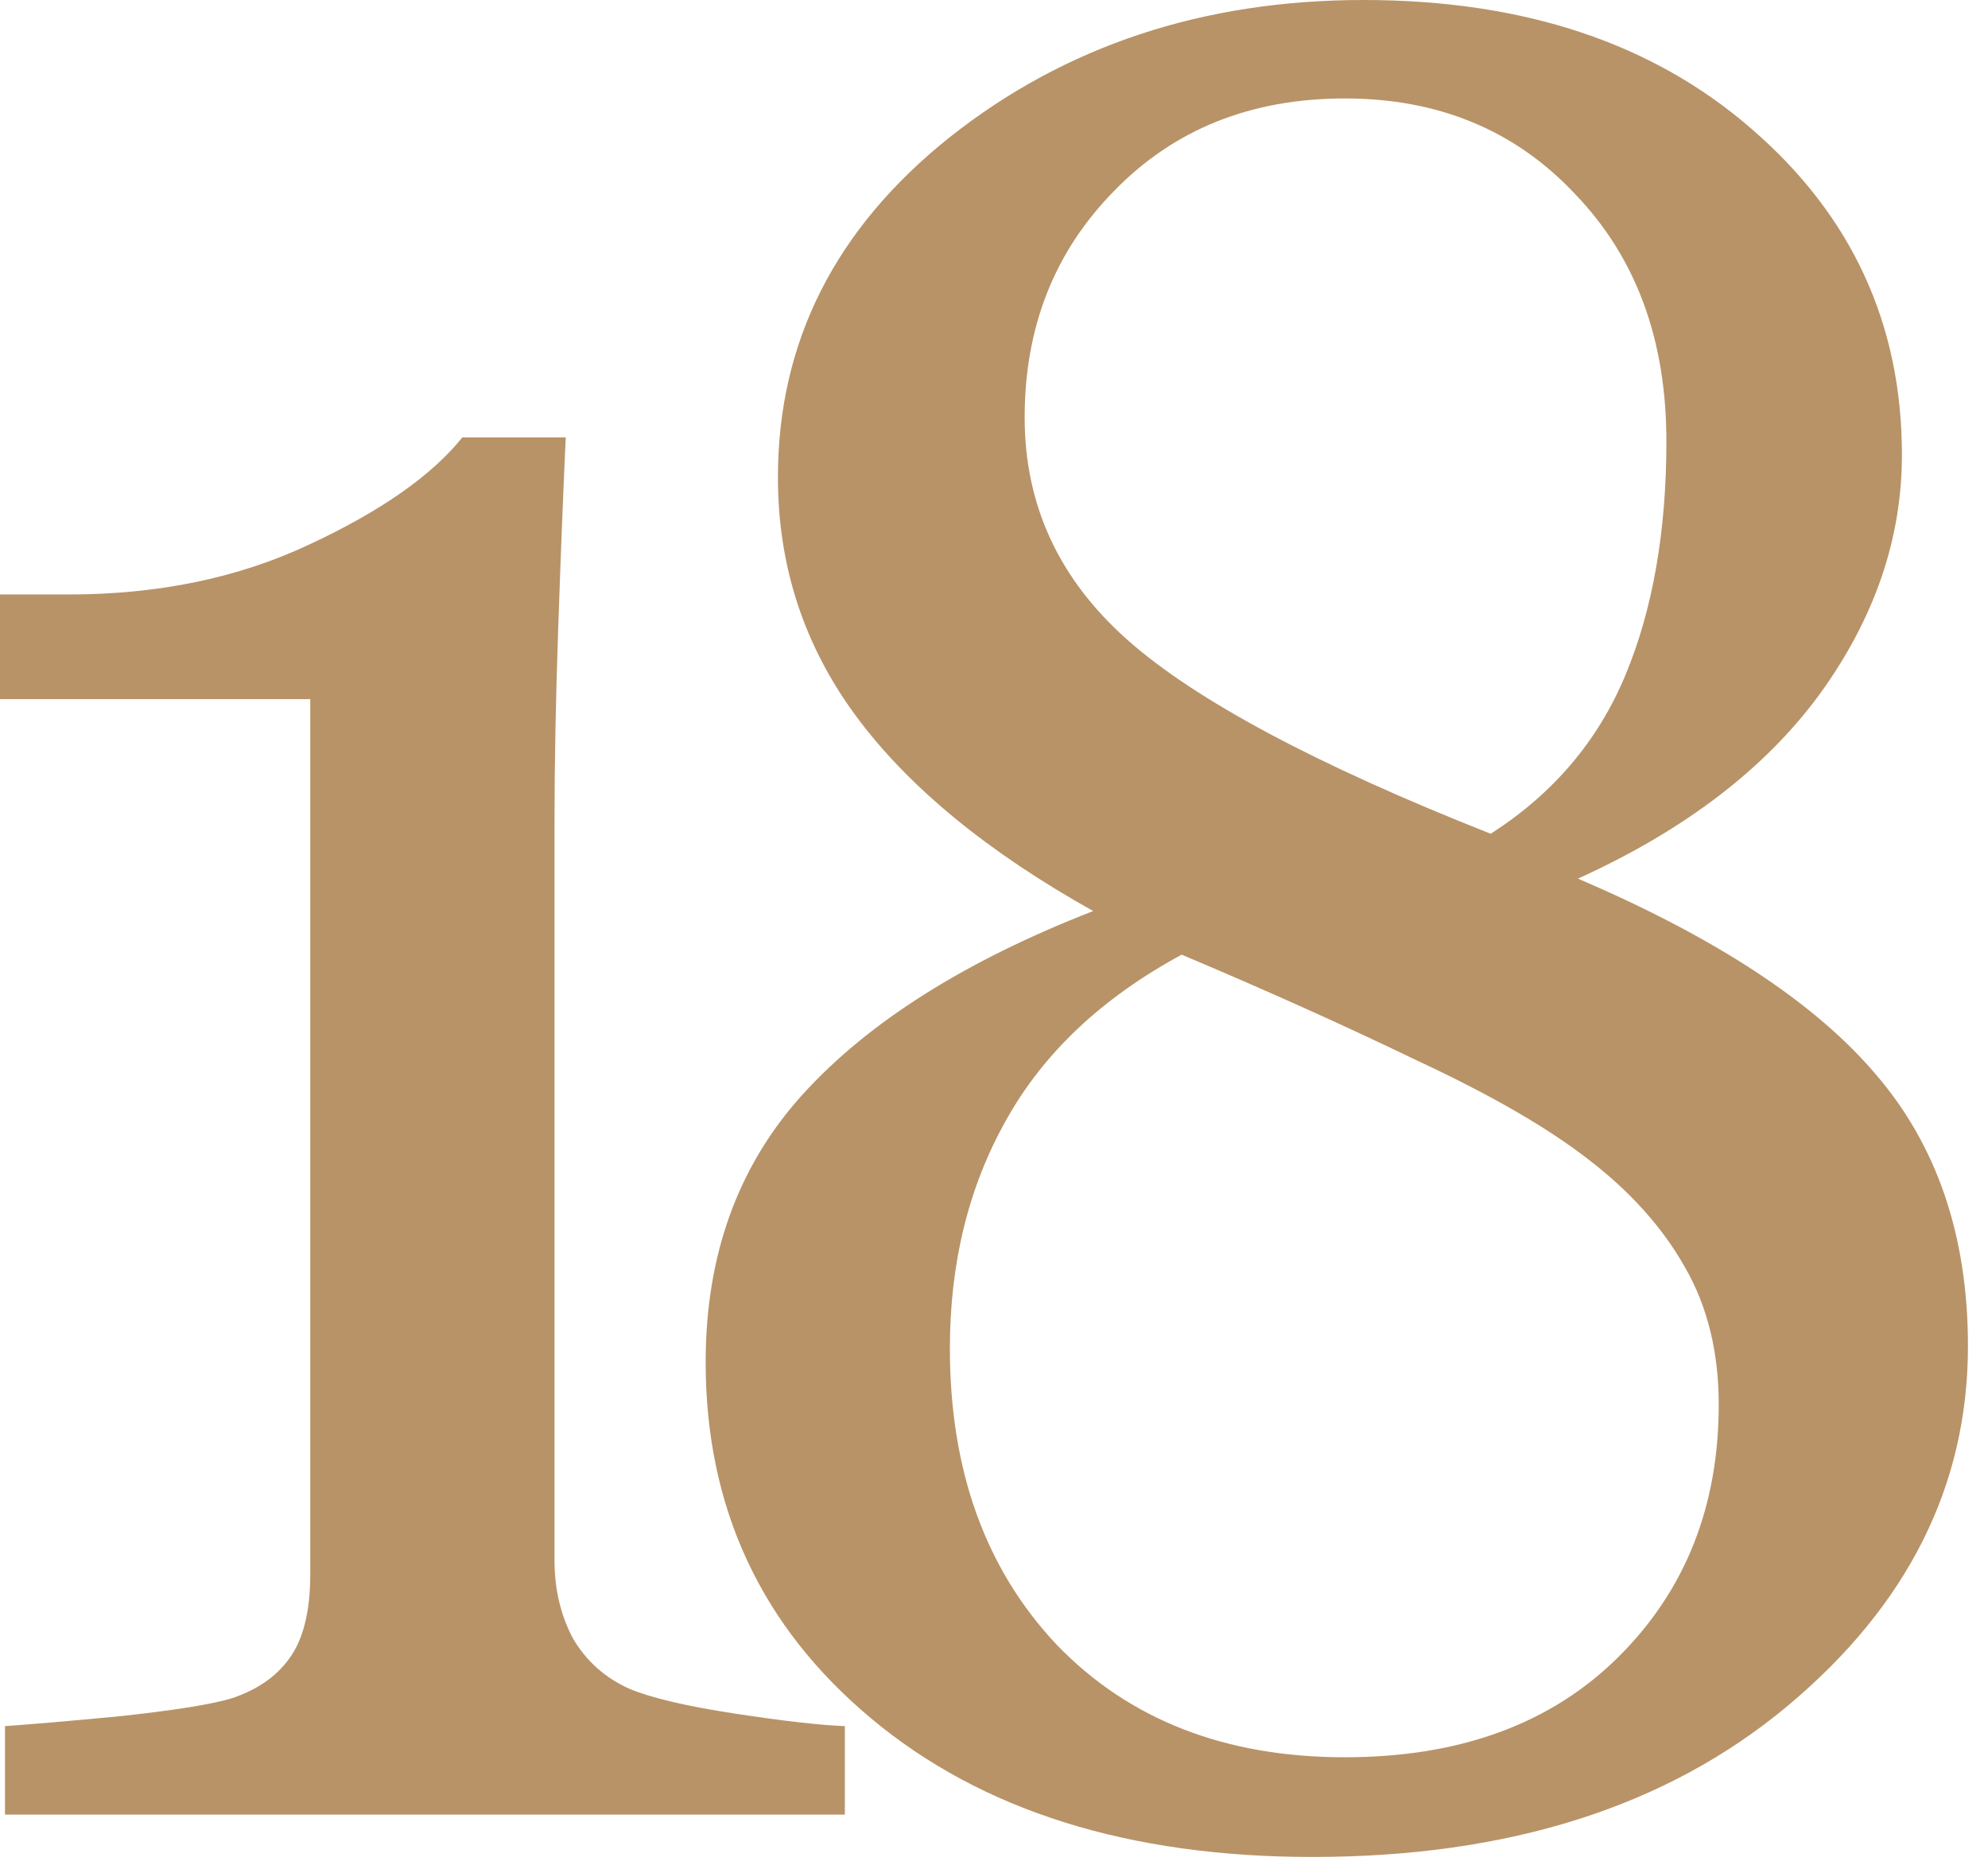
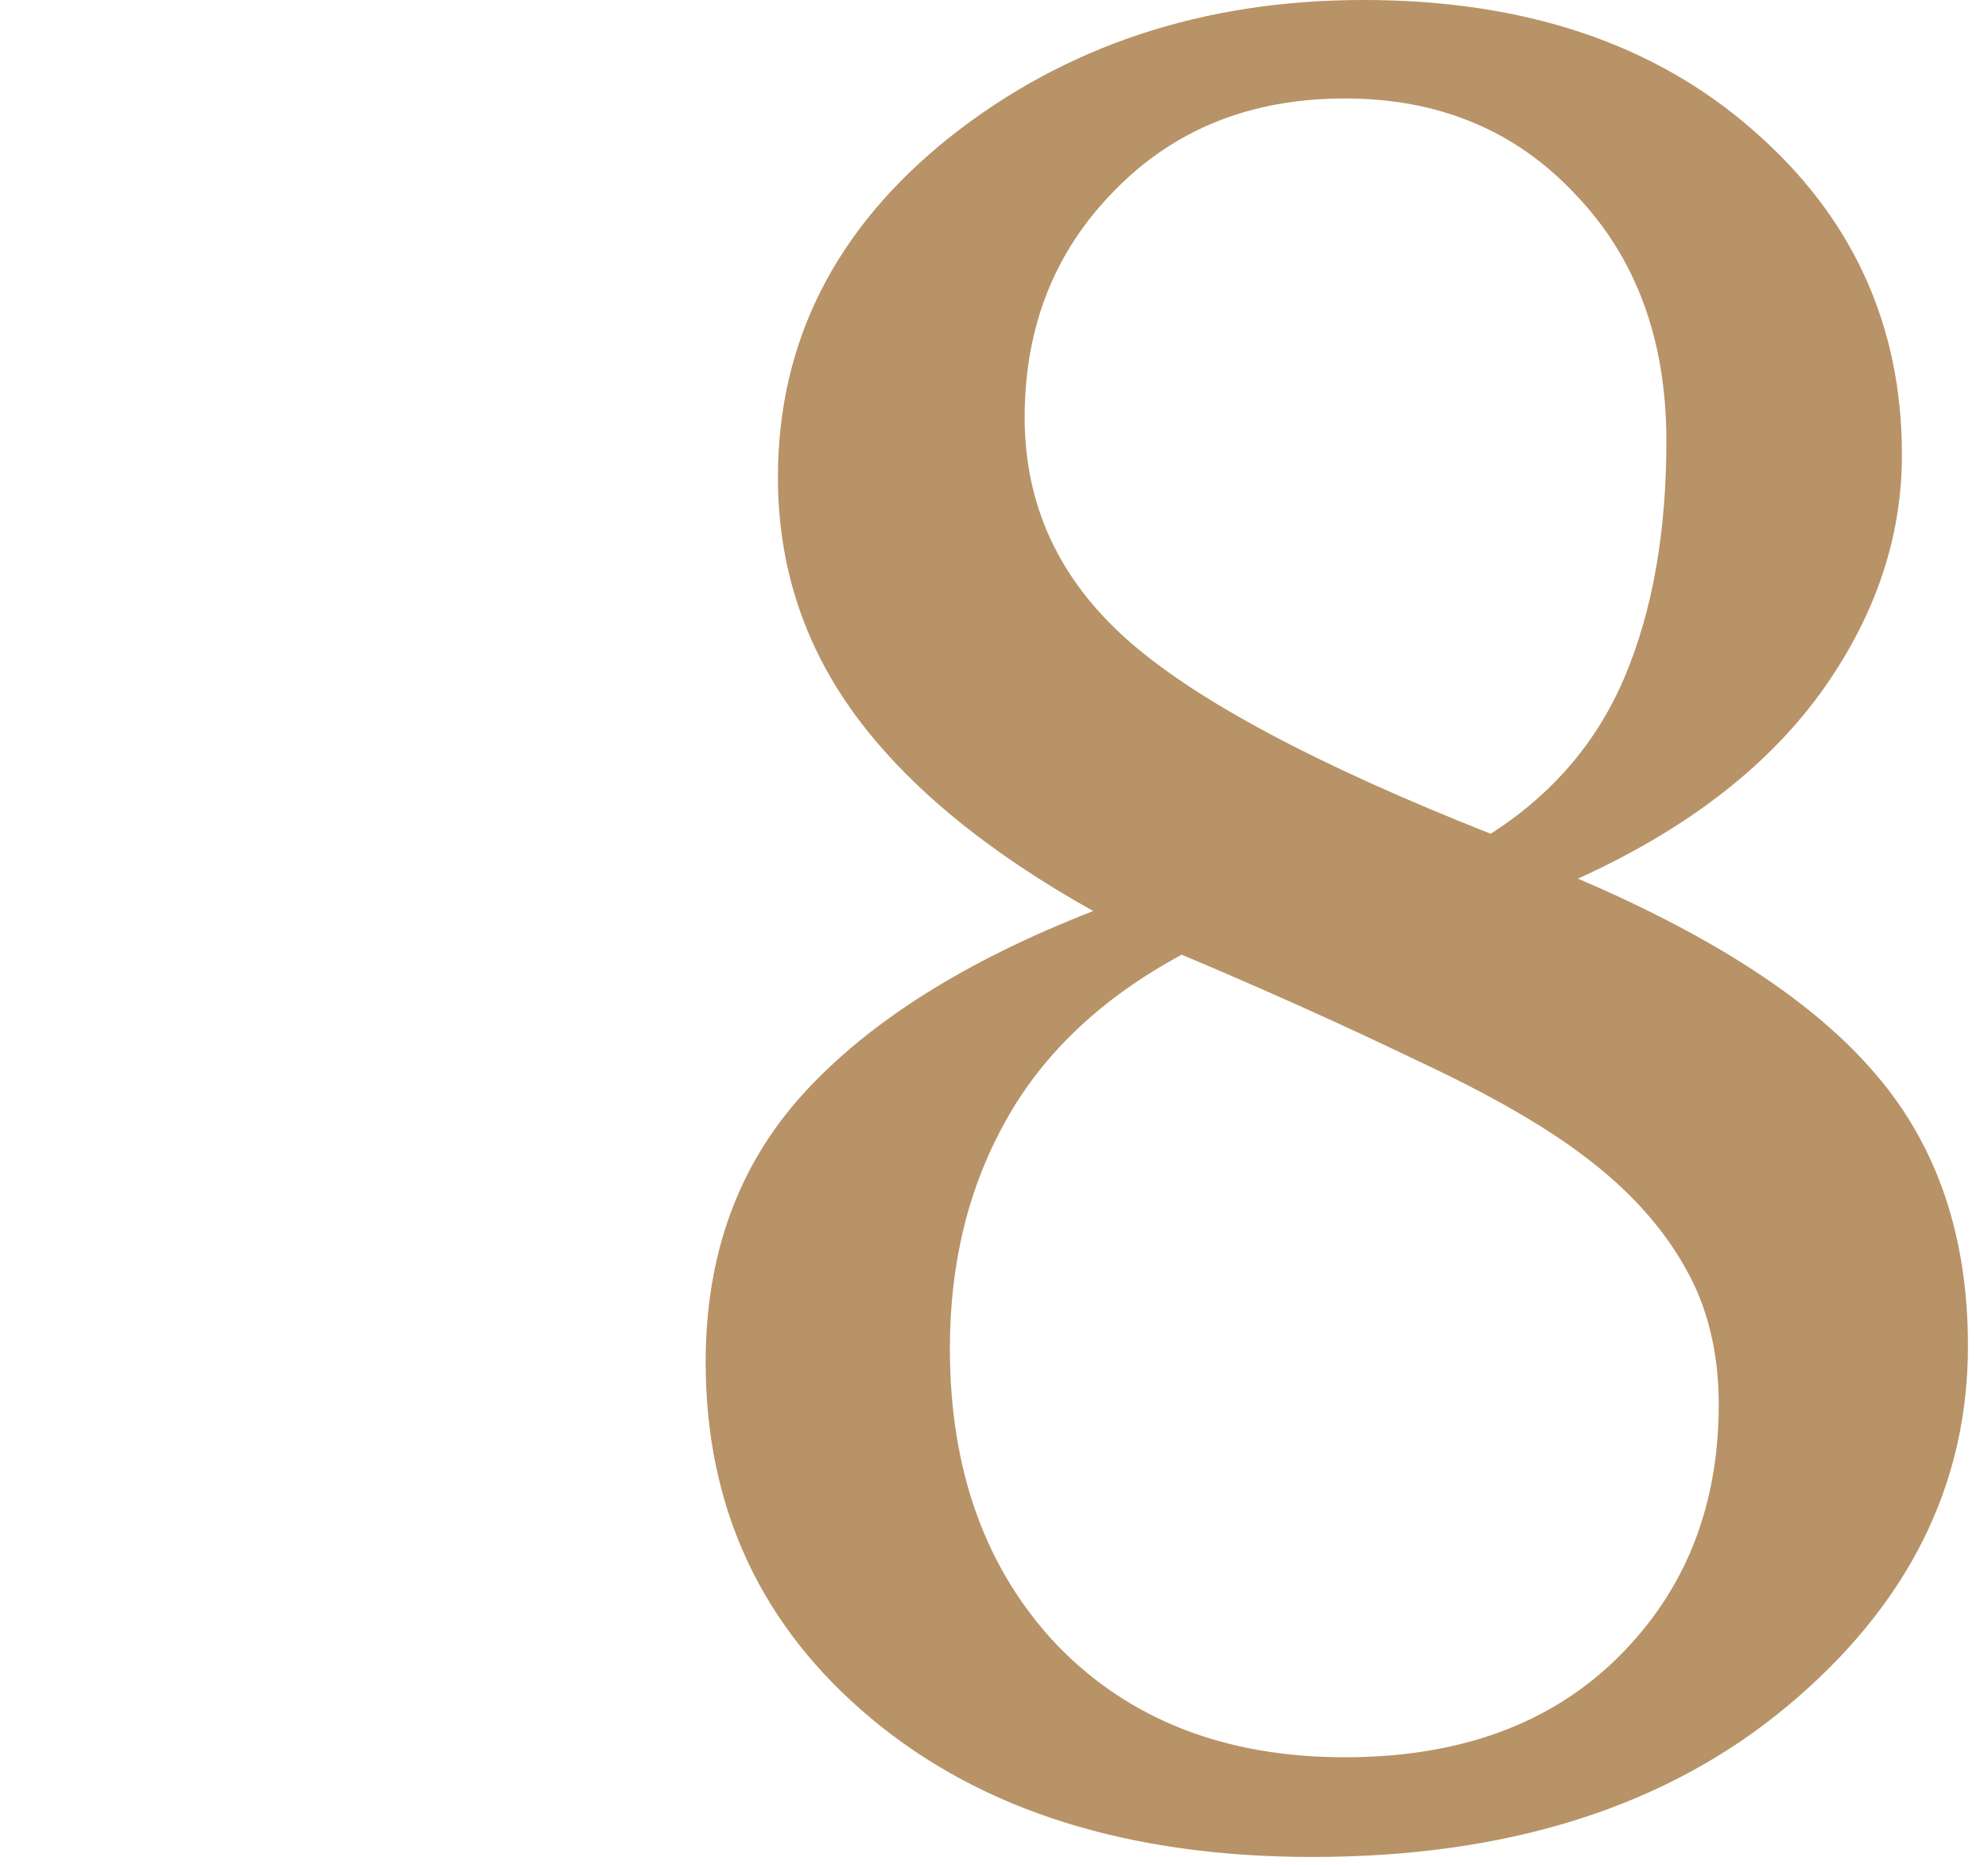
<svg xmlns="http://www.w3.org/2000/svg" version="1.1" width="97" height="91">
  <svg width="97" height="91" viewBox="0 0 97 91" fill="none">
    <path d="M96.022 65.665C96.022 72.475 93.083 78.332 87.206 83.237C81.328 88.141 73.607 90.594 64.041 90.594C55.083 90.594 47.908 88.344 42.517 83.845C37.126 79.346 34.431 73.549 34.431 66.456C34.431 61.227 36.011 56.869 39.173 53.383C42.375 49.857 47.097 46.878 53.34 44.446C48.192 41.568 44.341 38.406 41.787 34.961C39.234 31.515 37.957 27.624 37.957 23.287C37.957 16.68 40.754 11.147 46.347 6.688C51.982 2.229 58.71 0 66.534 0C74.357 0 80.68 2.108 85.504 6.323C90.368 10.539 92.8 15.829 92.8 22.192C92.8 26.286 91.462 30.178 88.787 33.866C86.112 37.514 82.18 40.514 76.991 42.865C83.72 45.743 88.564 48.925 91.523 52.411C94.522 55.897 96.022 60.315 96.022 65.665ZM81.308 21.524C81.308 16.578 79.829 12.566 76.87 9.485C73.951 6.364 70.202 4.803 65.621 4.803C61.041 4.803 57.292 6.303 54.373 9.303C51.455 12.262 49.996 15.95 49.996 20.368C49.996 24.625 51.657 28.232 54.981 31.191C58.305 34.15 64.223 37.312 72.735 40.676C75.775 38.73 77.964 36.156 79.302 32.954C80.639 29.752 81.308 25.942 81.308 21.524ZM83.862 68.523C83.862 65.969 83.315 63.74 82.22 61.835C81.126 59.889 79.545 58.126 77.478 56.545C75.492 55.005 72.715 53.404 69.148 51.742C65.621 50.039 61.791 48.317 57.657 46.574C53.765 48.681 50.908 51.377 49.084 54.66C47.26 57.903 46.347 61.612 46.347 65.787C46.347 71.745 48.09 76.569 51.576 80.258C55.103 83.906 59.785 85.73 65.621 85.73C71.215 85.73 75.654 84.108 78.937 80.866C82.22 77.623 83.862 73.509 83.862 68.523Z" fill="#B89367" />
-     <path d="M41.223 88.526H0.243V84.21C1.459 84.129 3.344 83.966 5.898 83.723C8.492 83.439 10.275 83.156 11.248 82.872C12.505 82.467 13.457 81.818 14.106 80.926C14.795 79.994 15.139 78.616 15.139 76.792V34.109H0V29.002H3.344C7.722 29.002 11.633 28.192 15.079 26.57C18.565 24.949 21.058 23.206 22.557 21.341H27.604C27.482 23.976 27.36 27.056 27.239 30.583C27.117 34.109 27.056 37.271 27.056 40.068V76.123C27.056 77.542 27.36 78.819 27.968 79.954C28.617 81.048 29.529 81.859 30.705 82.386C31.759 82.831 33.481 83.237 35.873 83.602C38.264 83.966 40.048 84.169 41.223 84.21V88.526Z" fill="#B89367" />
  </svg>
  <style>@media (prefers-color-scheme: light) { :root { filter: none; } } @media (prefers-color-scheme: dark) { :root { filter: none; } } </style>
</svg>